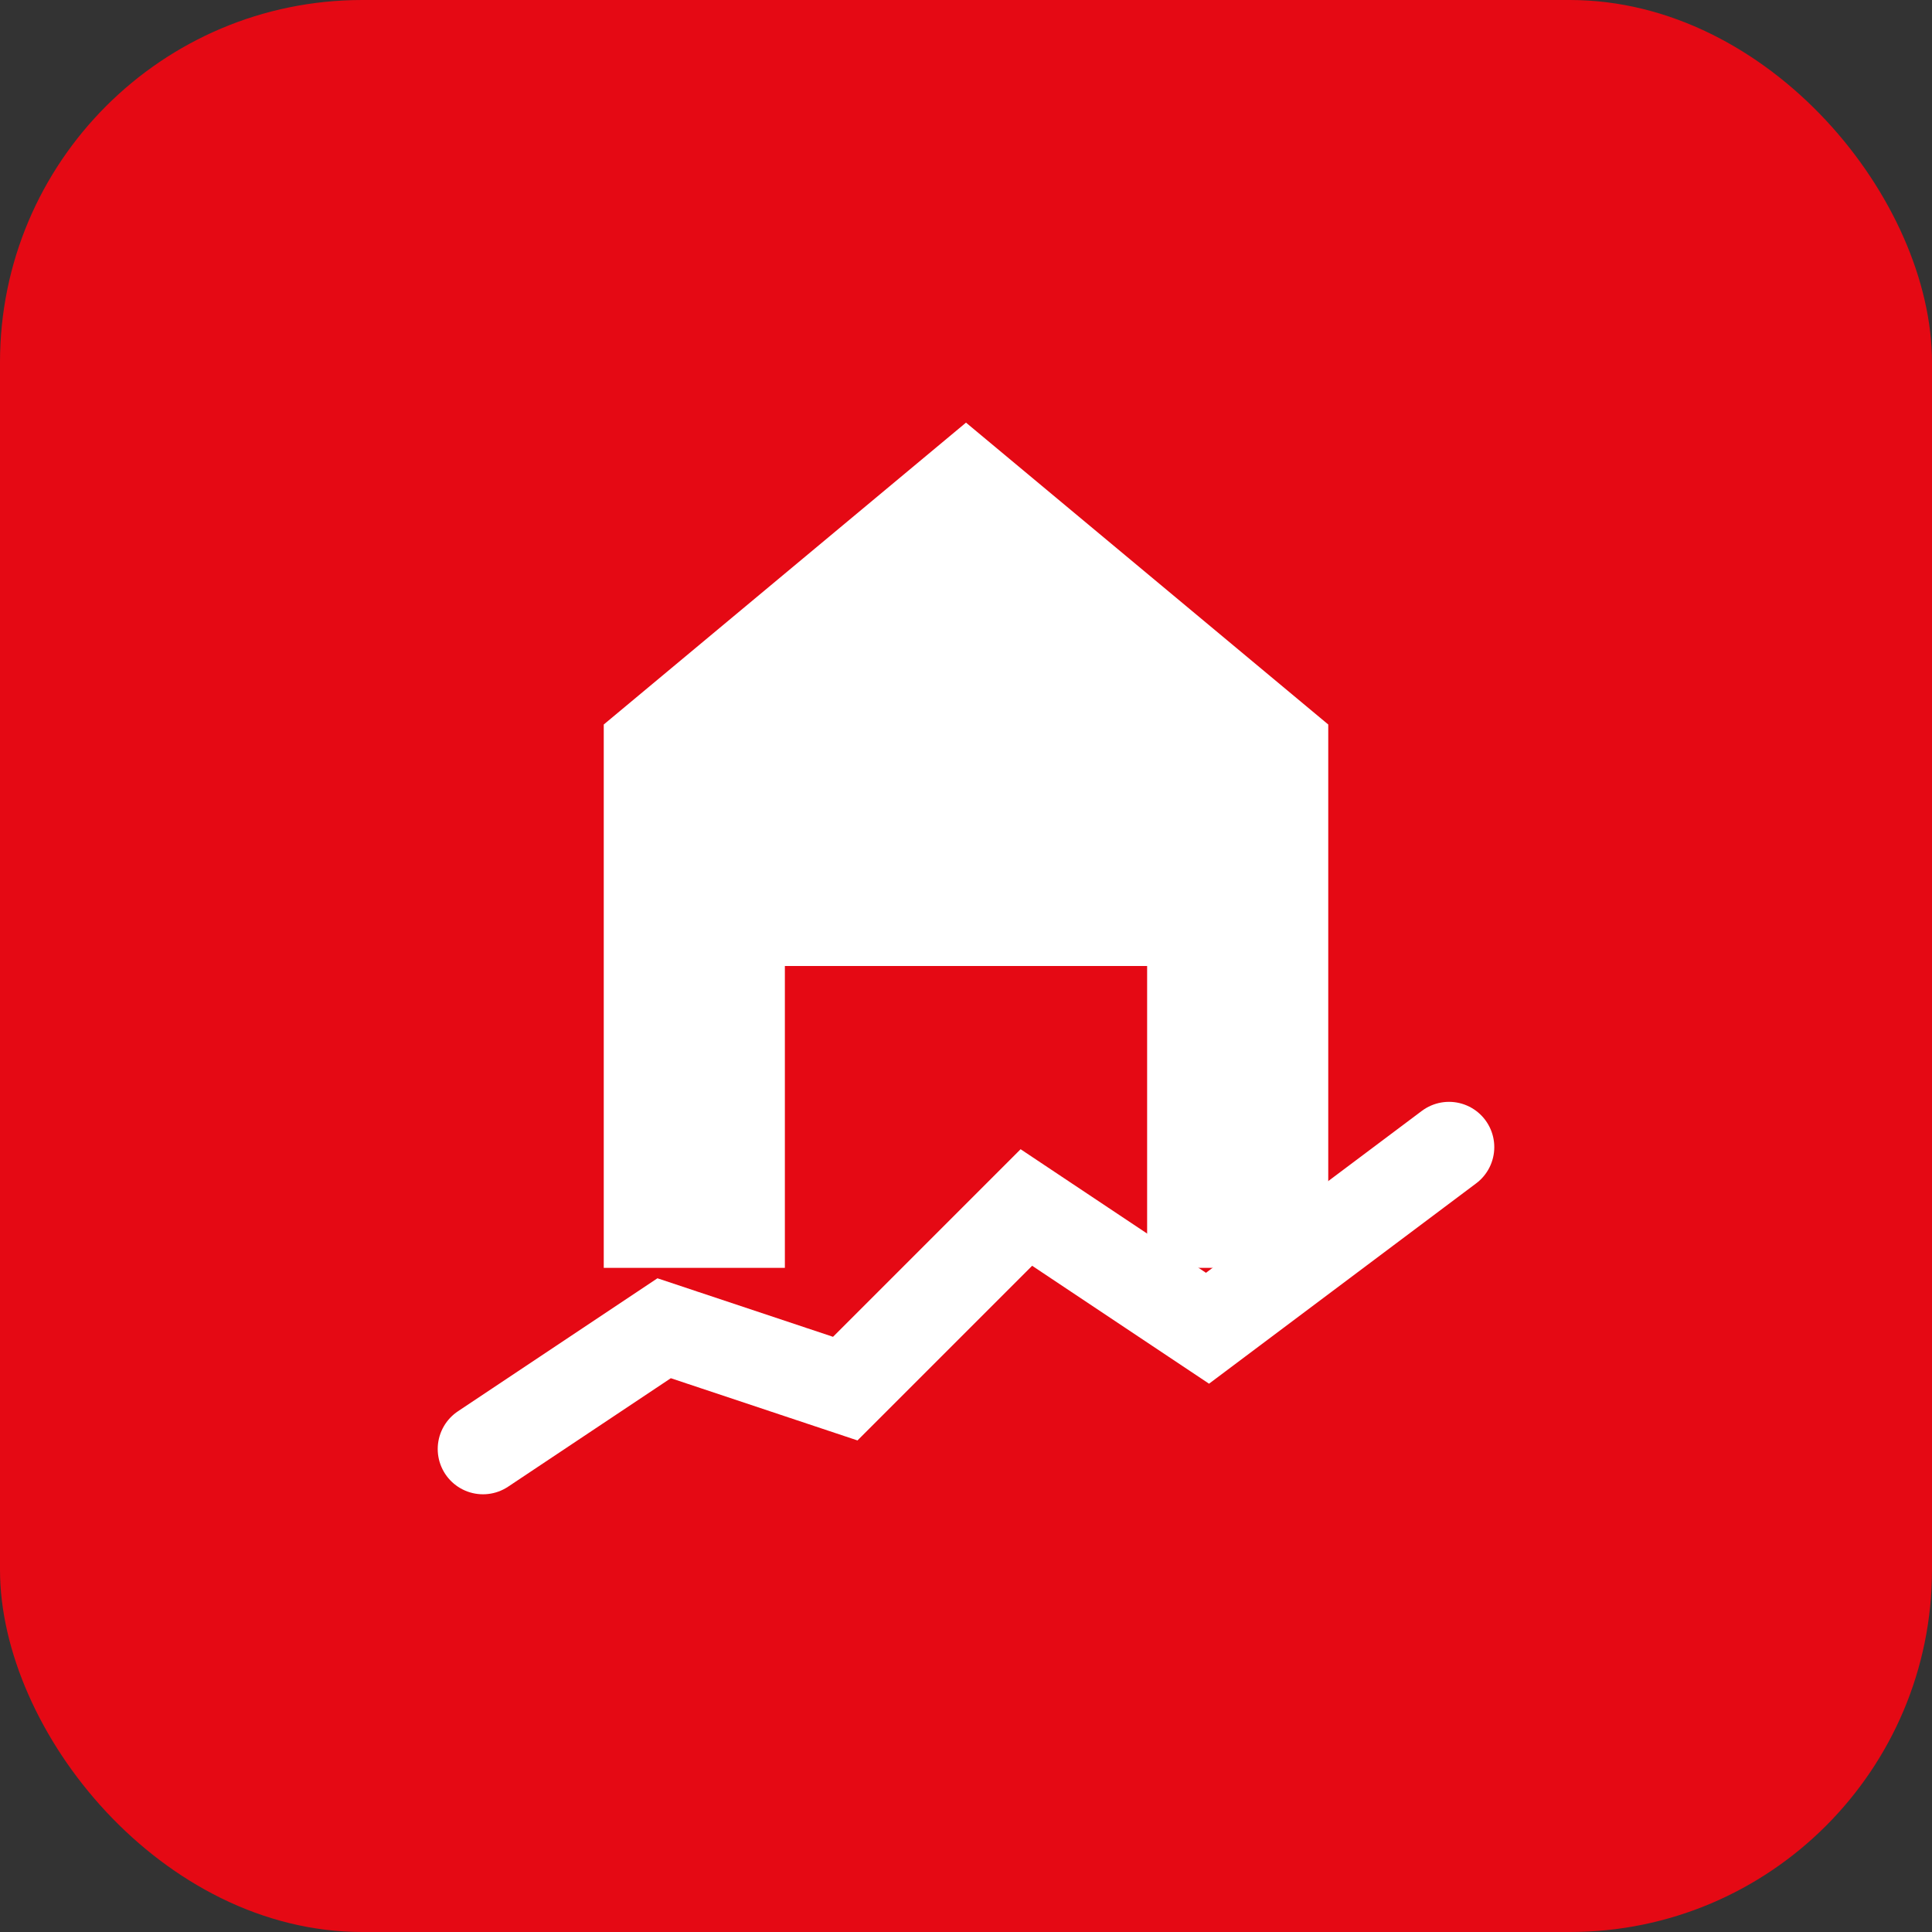
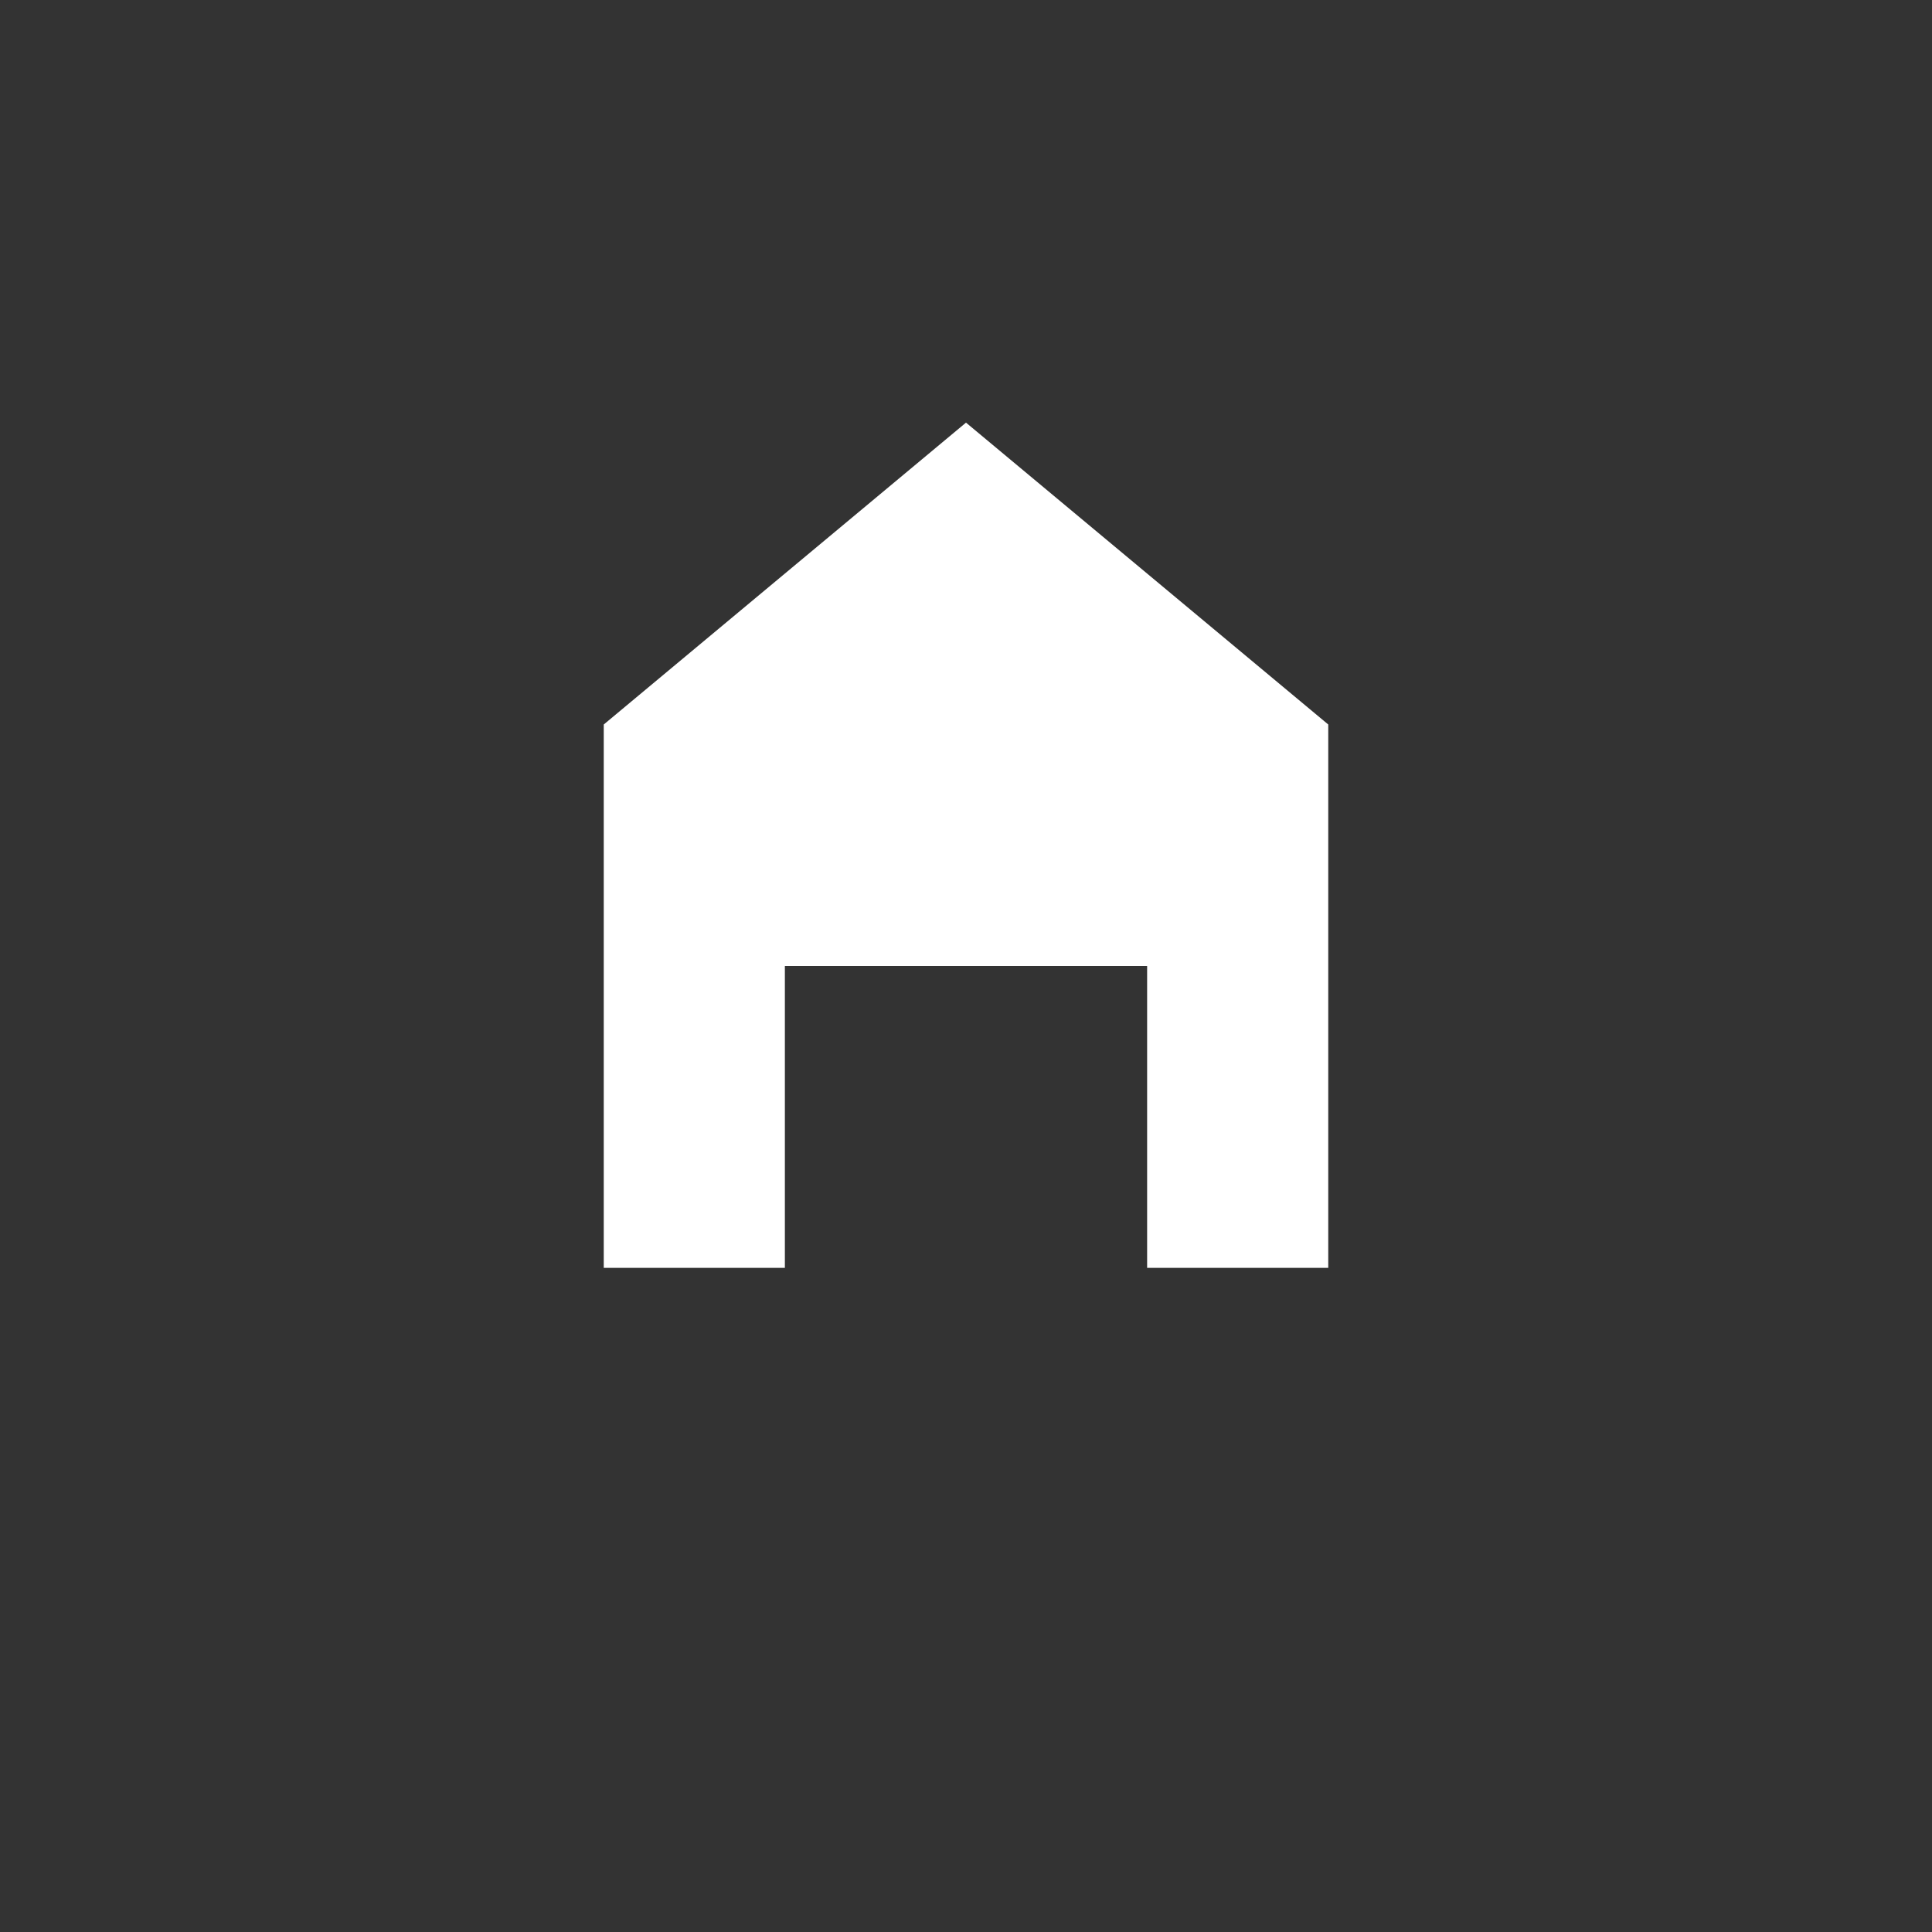
<svg xmlns="http://www.w3.org/2000/svg" width="32" height="32" viewBox="0 0 32 32" fill="none">
  <rect x="0" y="0" width="32" height="32" fill="#333333" stroke="none" />
-   <rect width="32" height="32" rx="6" fill="#E50914" />
  <path d="M16 7L10 12V21H13V16H19V21H22V12L16 7Z" fill="white" />
-   <path d="M8 24L11 22L14 23L17 20L20 22L24 19" stroke="white" stroke-width="1.5" stroke-linecap="round" />
</svg>